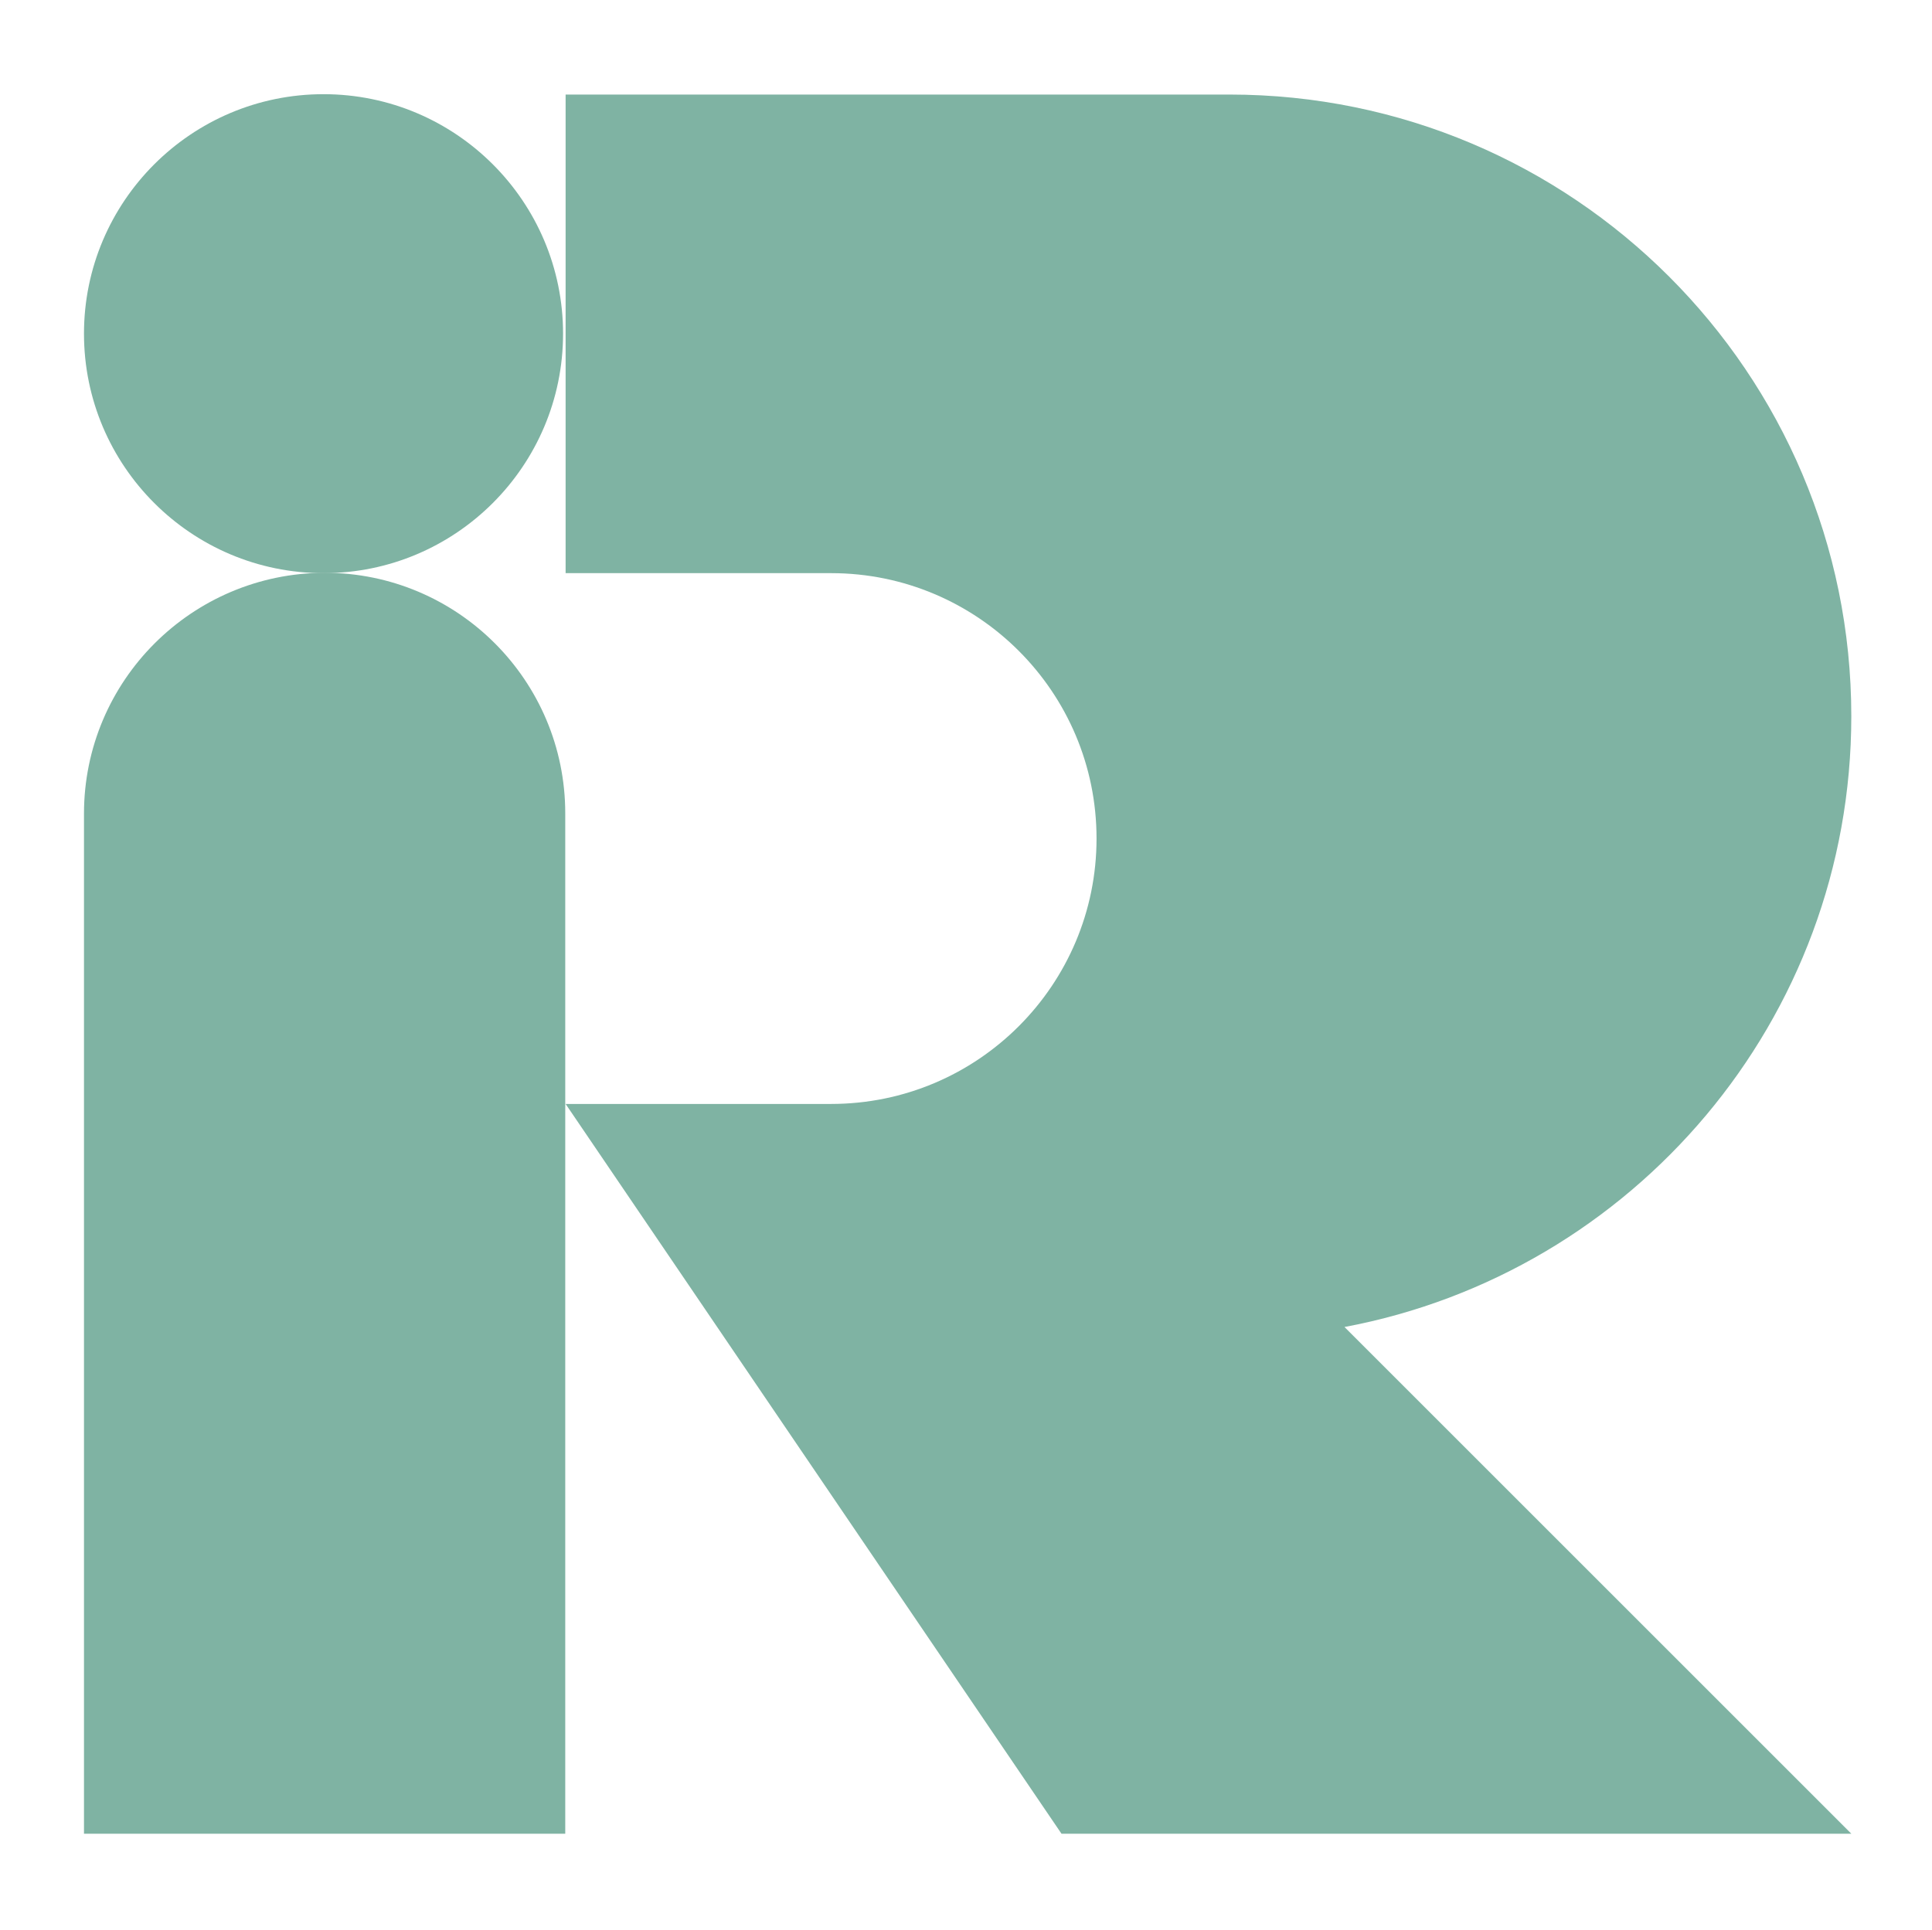
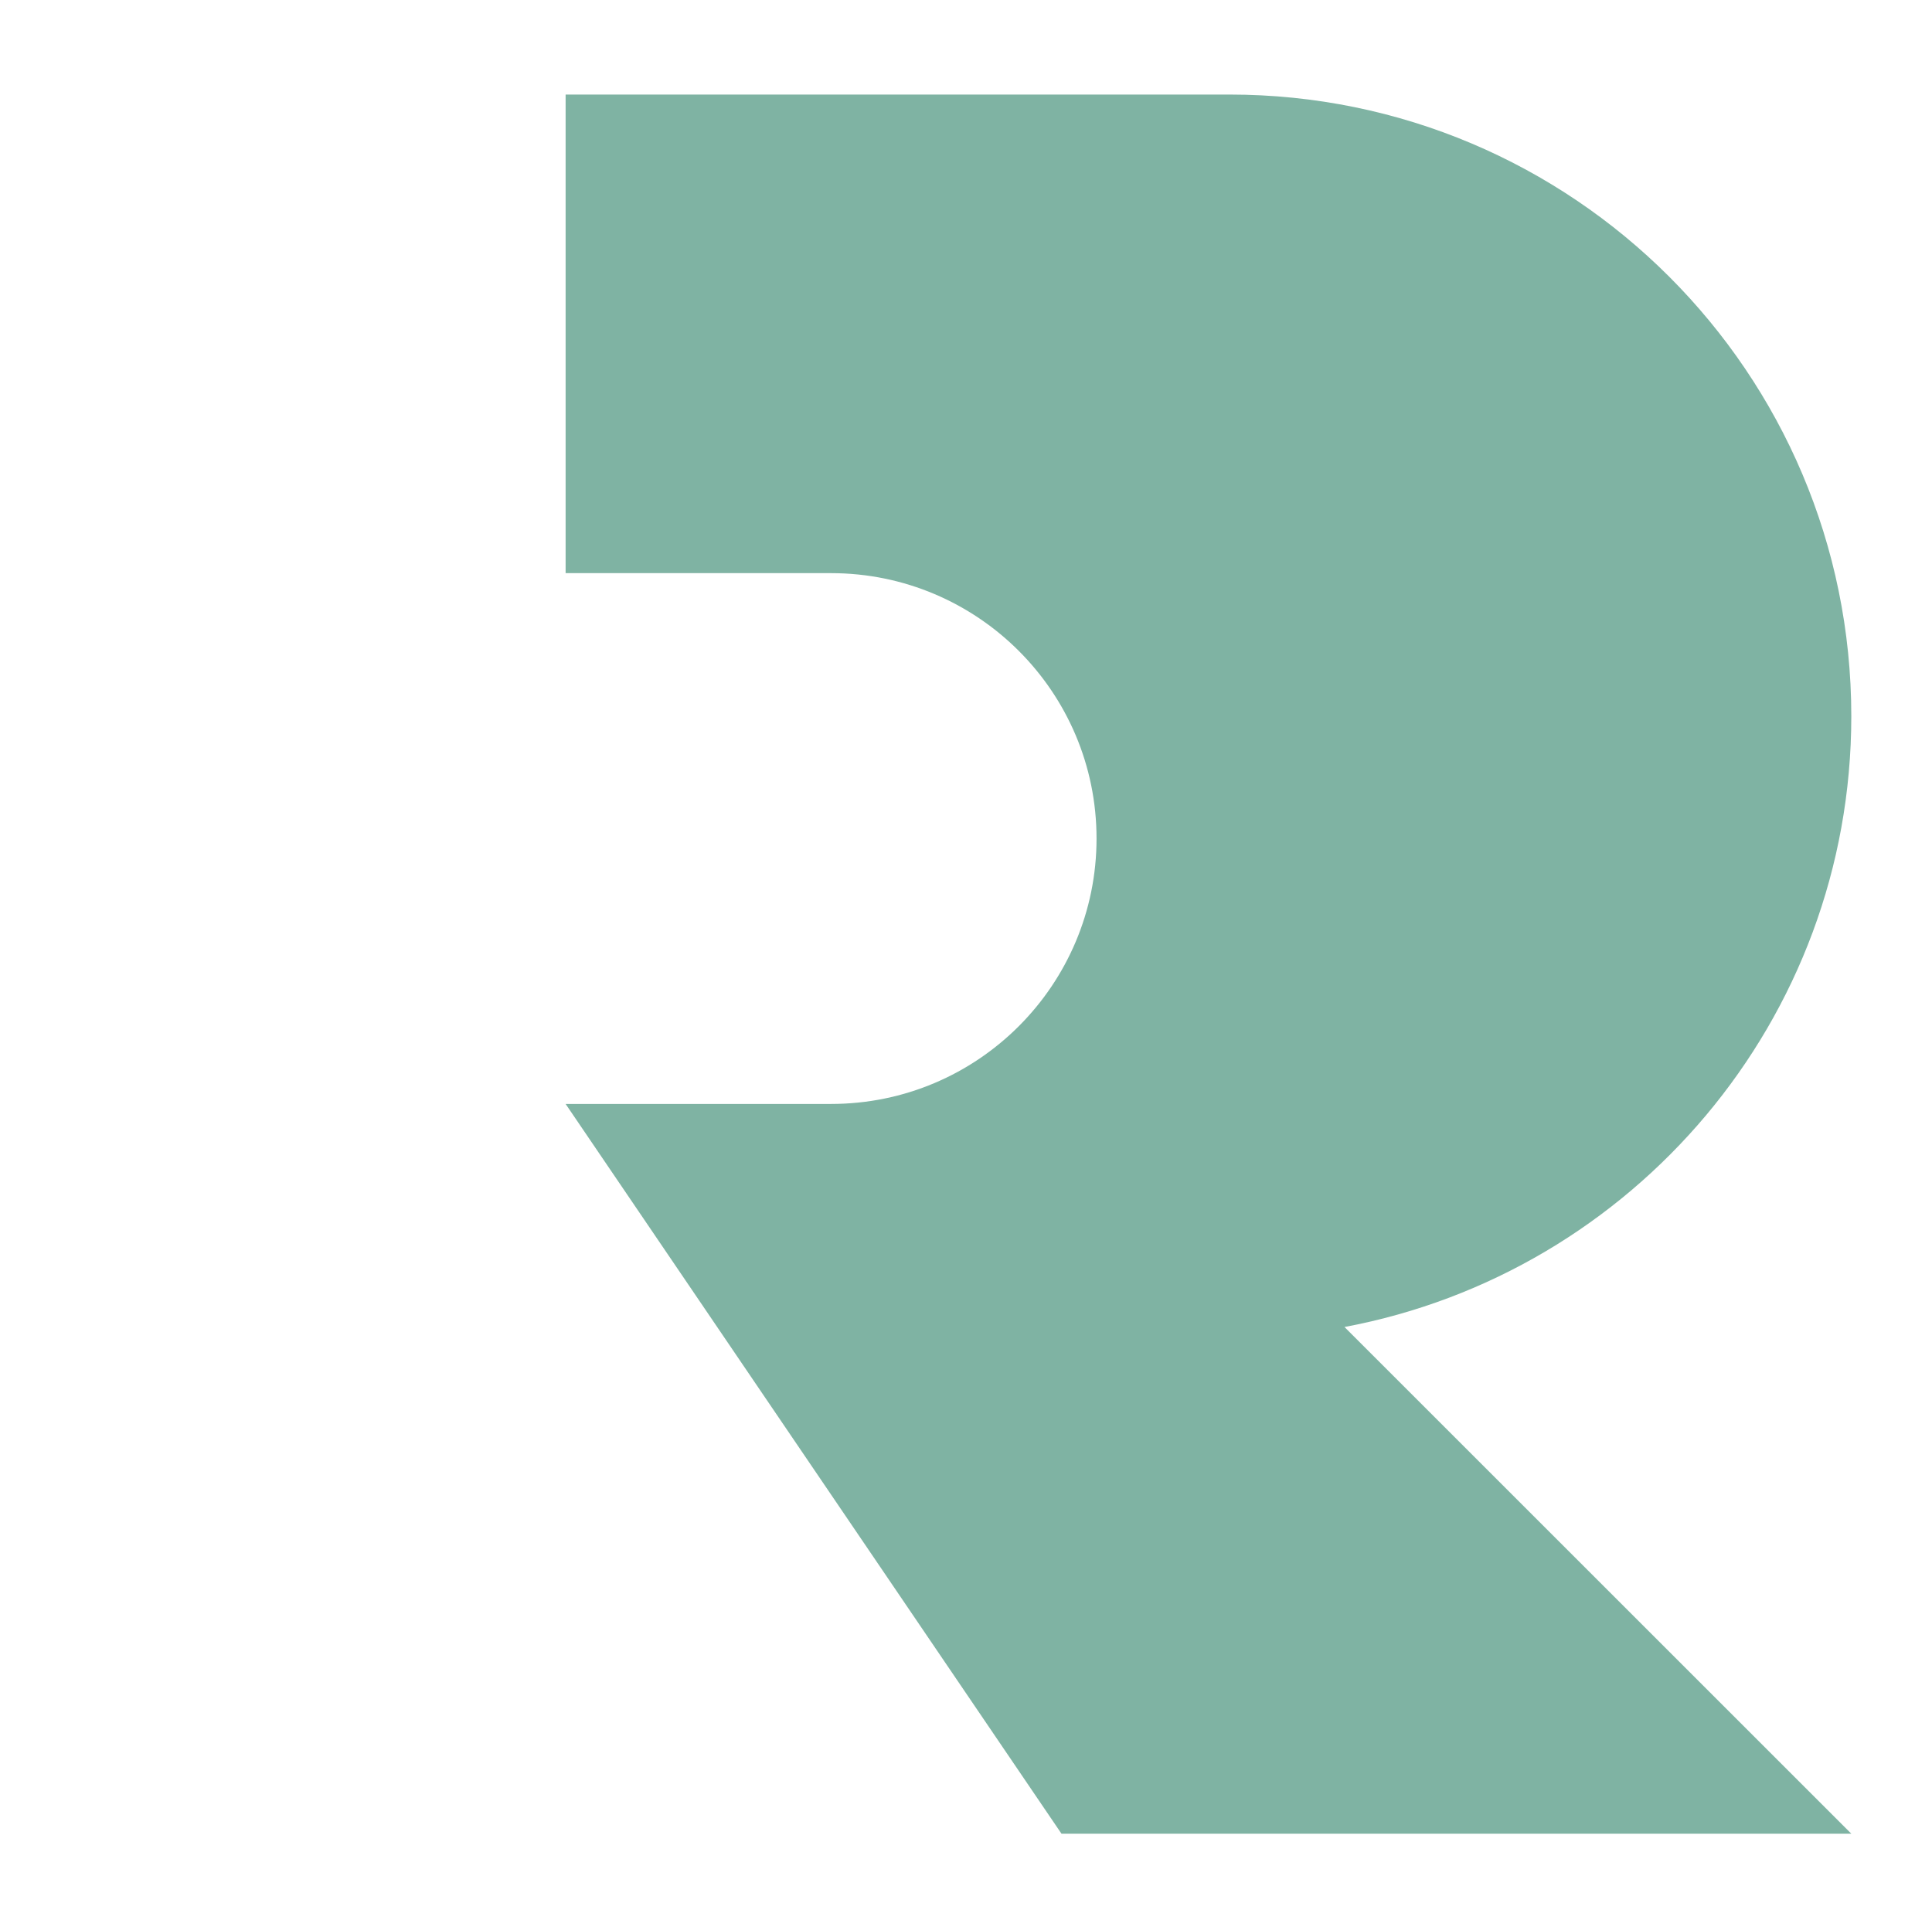
<svg xmlns="http://www.w3.org/2000/svg" version="1.1" id="Слой_1" x="0px" y="0px" viewBox="0 0 529.1 528.7" style="enable-background:new 0 0 529.1 528.7;" xml:space="preserve">
  <style type="text/css">
	.st0{fill:#7FB3A3;}
</style>
  <path class="st0" d="M507,196.2c0-94.1-76.3-170.3-170.3-170.3H154.9V157h72.7c40.1,0,72.7,32.5,72.7,72.7  c0,40.1-32.5,72.7-72.7,72.7h-72.7l135.8,199.9H507L368.2,363.5C447.2,348.7,507,279.4,507,196.2z" />
-   <path class="st0" d="M23,222.9v279.4h131.8V302.3v-79.5c0-36.4-29.5-65.9-65.9-65.9h0C52.5,157,23,186.5,23,222.9z" />
-   <path class="st0" d="M88.6,25.8L88.6,25.8C52.4,25.8,23,55.2,23,91.4v0c0,36.2,29.4,65.6,65.6,65.6h0c36.2,0,65.6-29.4,65.6-65.6v0  C154.2,55.2,124.8,25.8,88.6,25.8z" />
</svg>